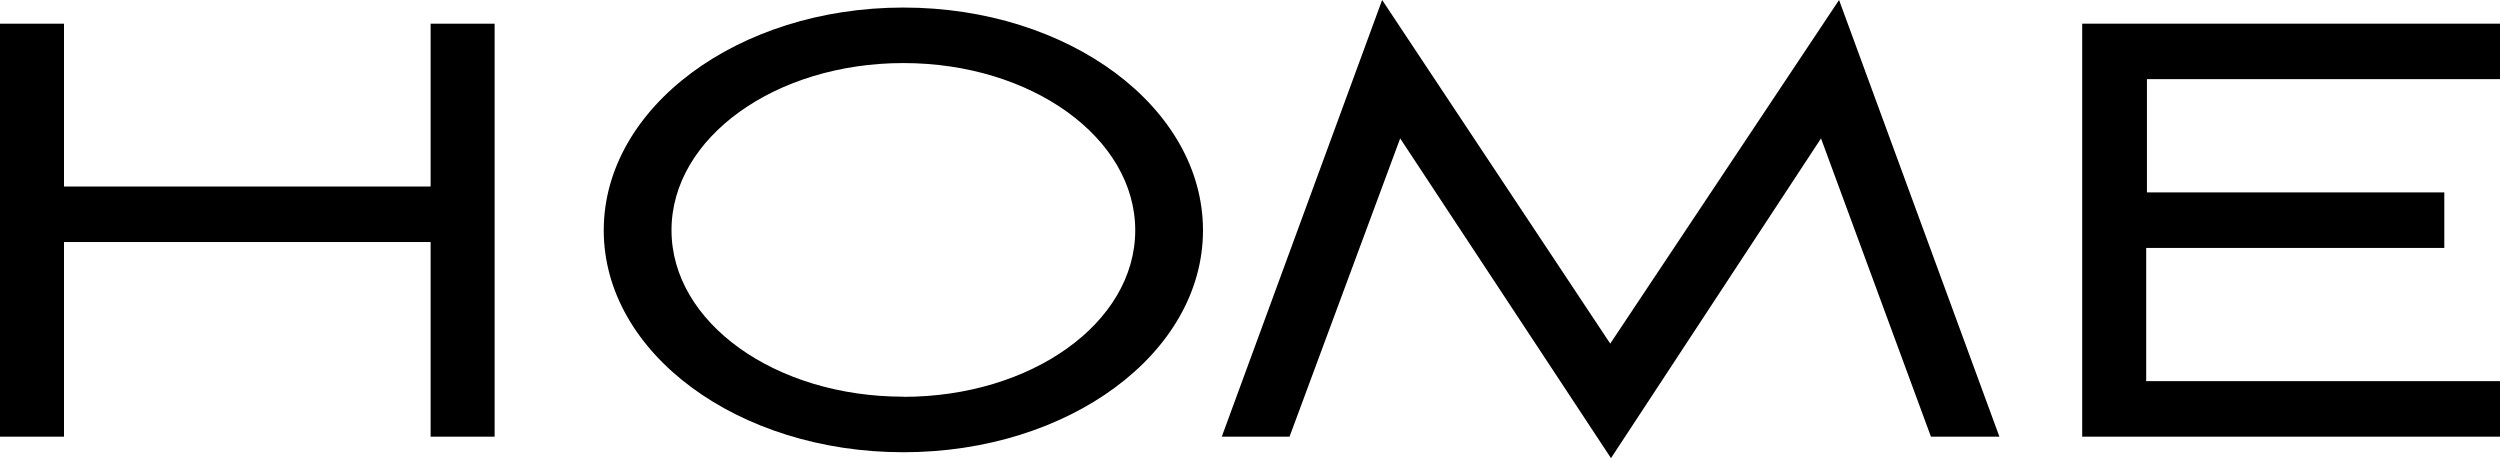
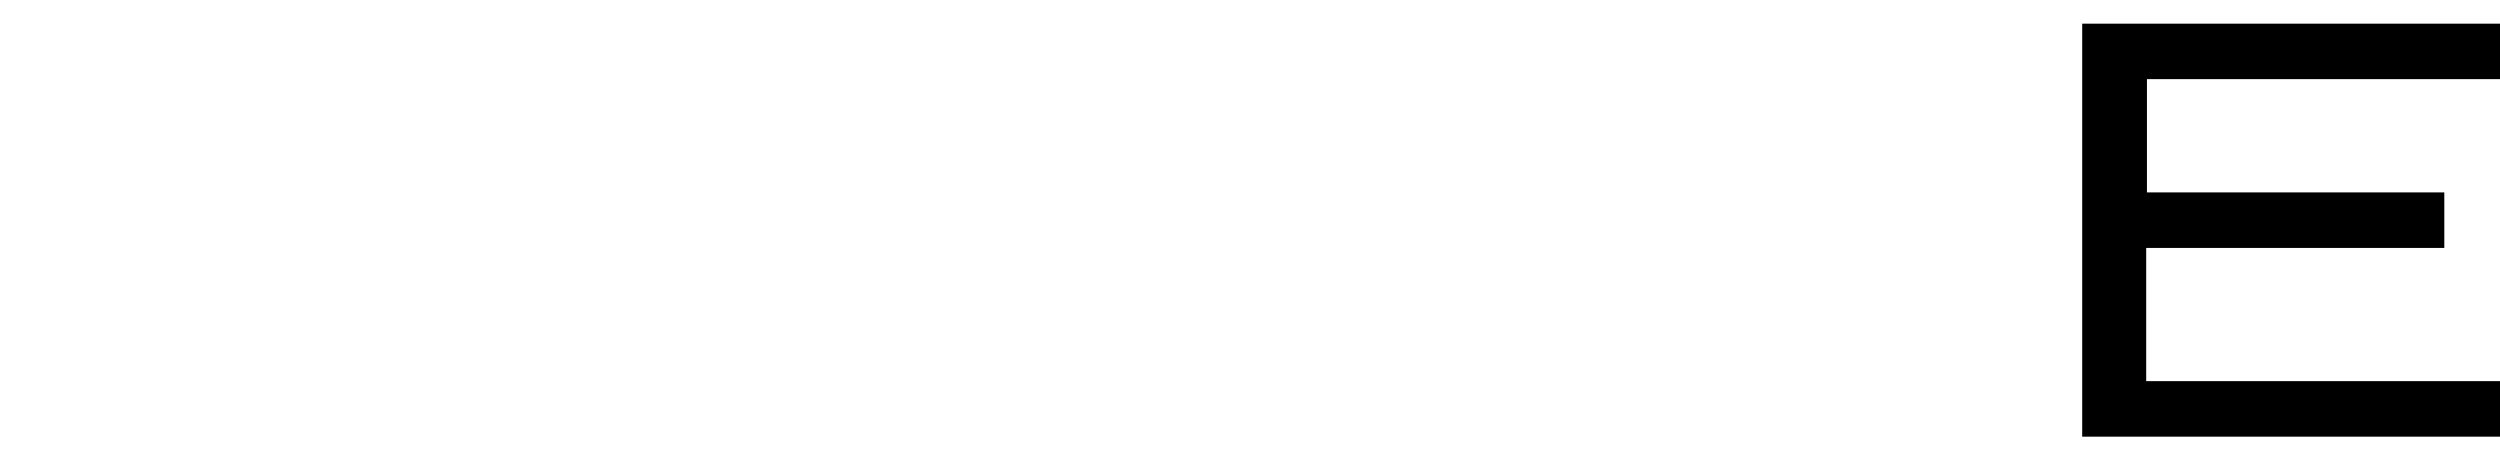
<svg xmlns="http://www.w3.org/2000/svg" id="Layer_2" data-name="Layer 2" viewBox="0 0 698.47 127.99">
-   <path d="M128.76,70.51H26.33v54.38H8.45V9.51H26.33V55H128.76V9.51h17.88V124.89H128.76Z" transform="translate(-8.45 -2.89)" />
-   <path d="M260.84,5c46.27,0,83.71,27.92,83.71,62.24s-37.44,62-83.71,62-83.71-27.71-83.71-62S214.56,5,260.84,5Zm0,108.76c35.75,0,64.78-20.67,64.78-46.52s-29-46.73-64.78-46.73S196.06,41.35,196.06,67.2,225.08,113.72,260.84,113.72Z" transform="translate(-8.45 -2.89)" />
-   <path d="M368.73,124.89H349.8l44.8-122,63.73,96L522.26,2.89l44.8,122H547.93L517.22,41.56l-58.68,89.33-58.9-89.33Z" transform="translate(-8.45 -2.89)" />
  <path d="M590.19,9.51H706.92V25H608.28V56.65h83.08V72.16H608.07v37.22h98.85v15.51H590.19Z" transform="translate(-8.45 -2.89)" />
</svg>